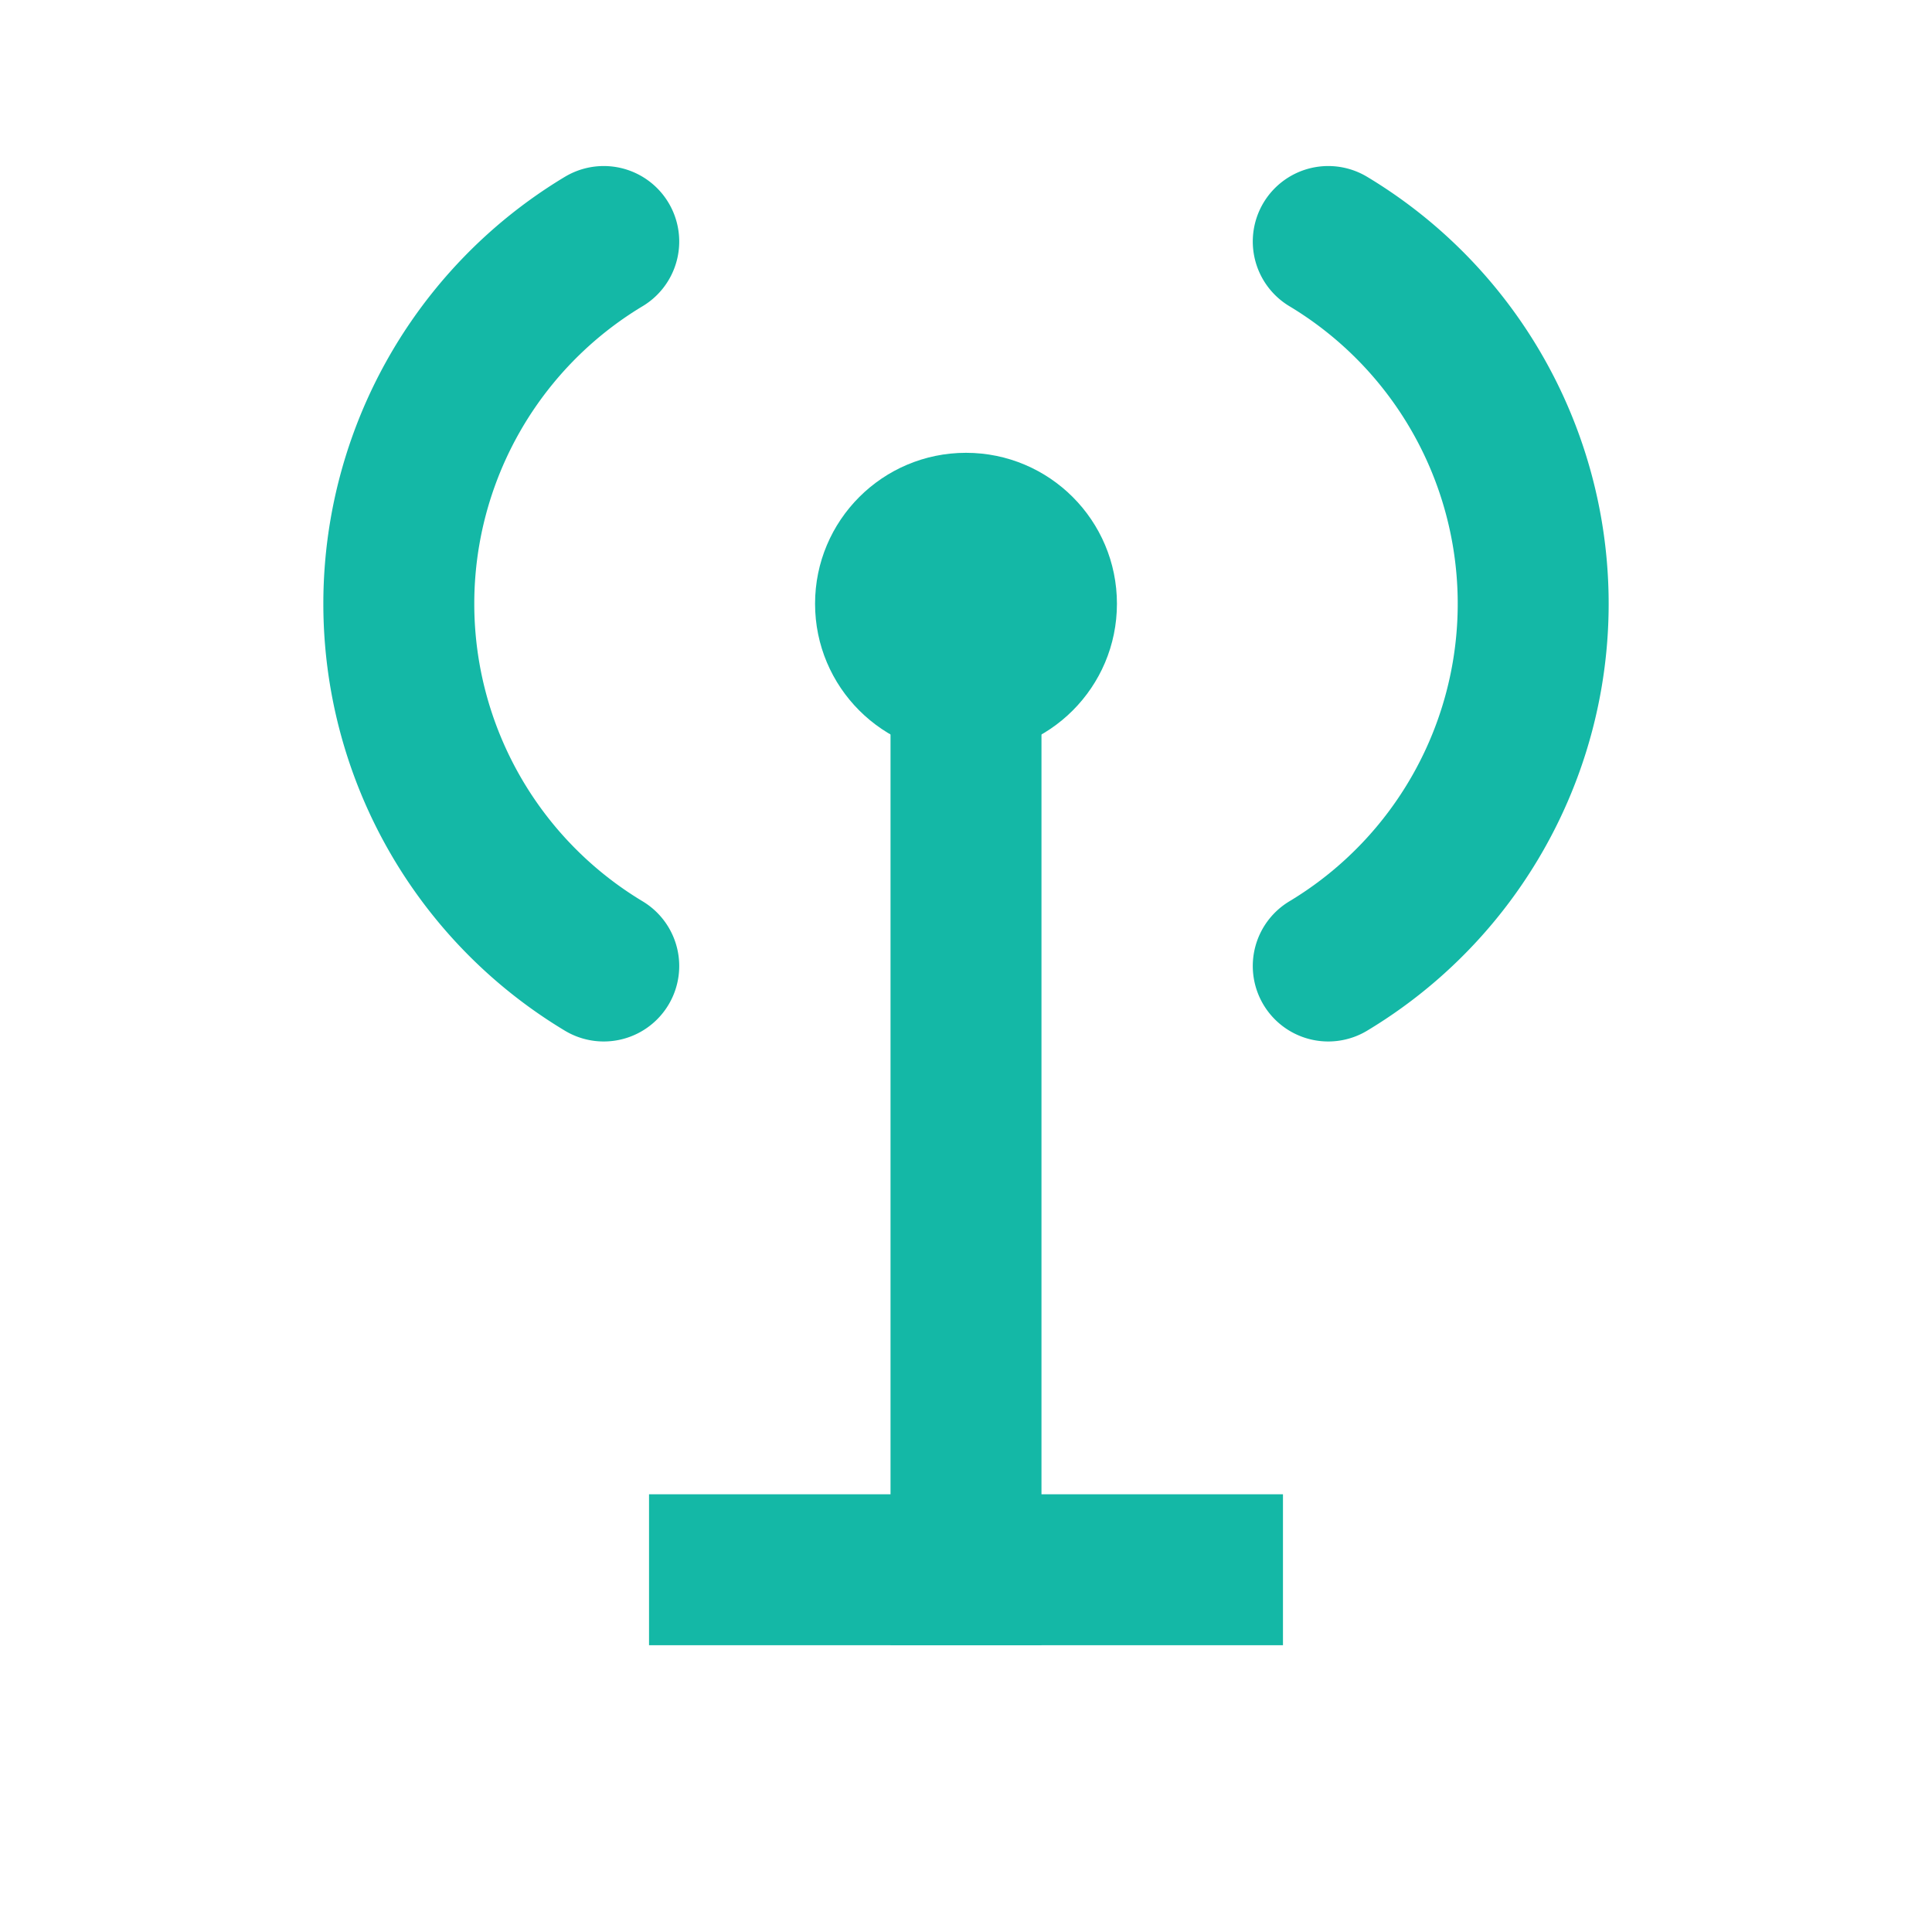
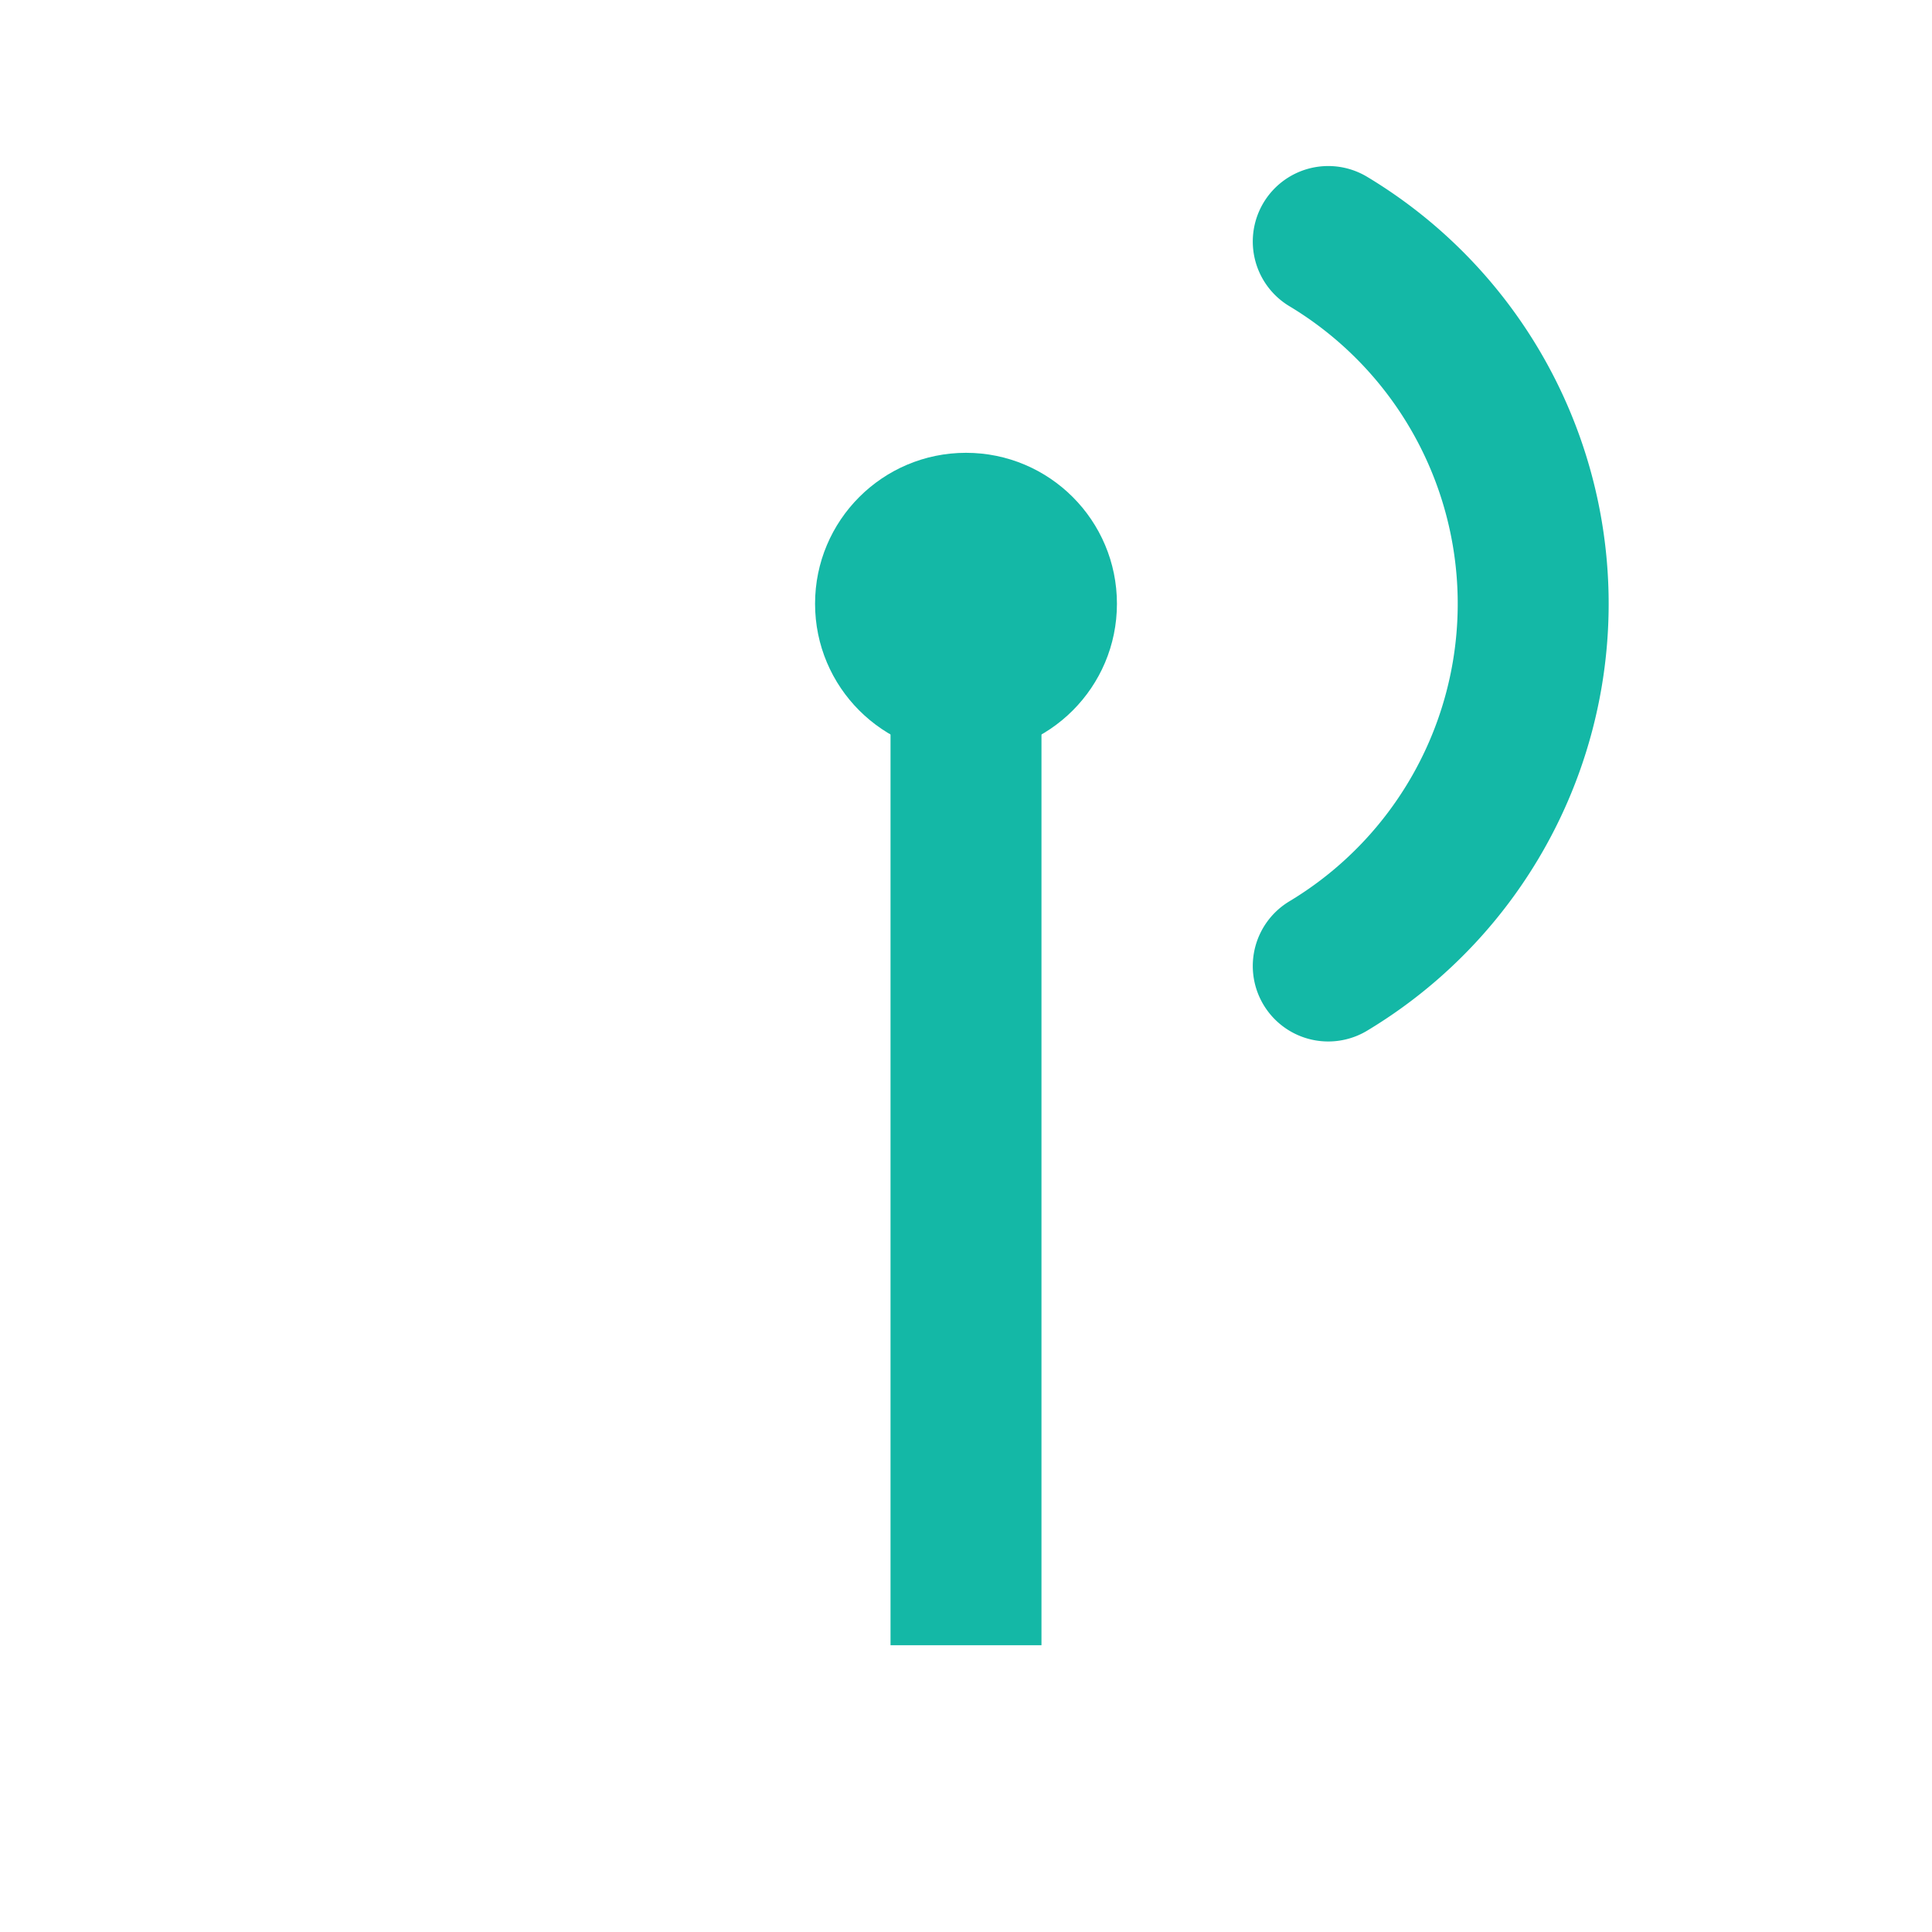
<svg xmlns="http://www.w3.org/2000/svg" viewBox="0 0 32 32" fill="none">
  <path d="M16 26V12" stroke="rgb(20, 184, 166)" stroke-width="2.5" stroke-linecap="square" />
  <circle cx="16" cy="10" r="2.5" fill="rgb(20, 184, 166)" />
-   <path d="M10 4A7 7 0 0 0 10 16" stroke="rgb(20, 184, 166)" stroke-width="2.5" stroke-linecap="round" fill="none" />
  <path d="M22 4A7 7 0 0 1 22 16" stroke="rgb(20, 184, 166)" stroke-width="2.5" stroke-linecap="round" fill="none" />
-   <path d="M12 26H20" stroke="rgb(20, 184, 166)" stroke-width="2.5" stroke-linecap="square" />
</svg>